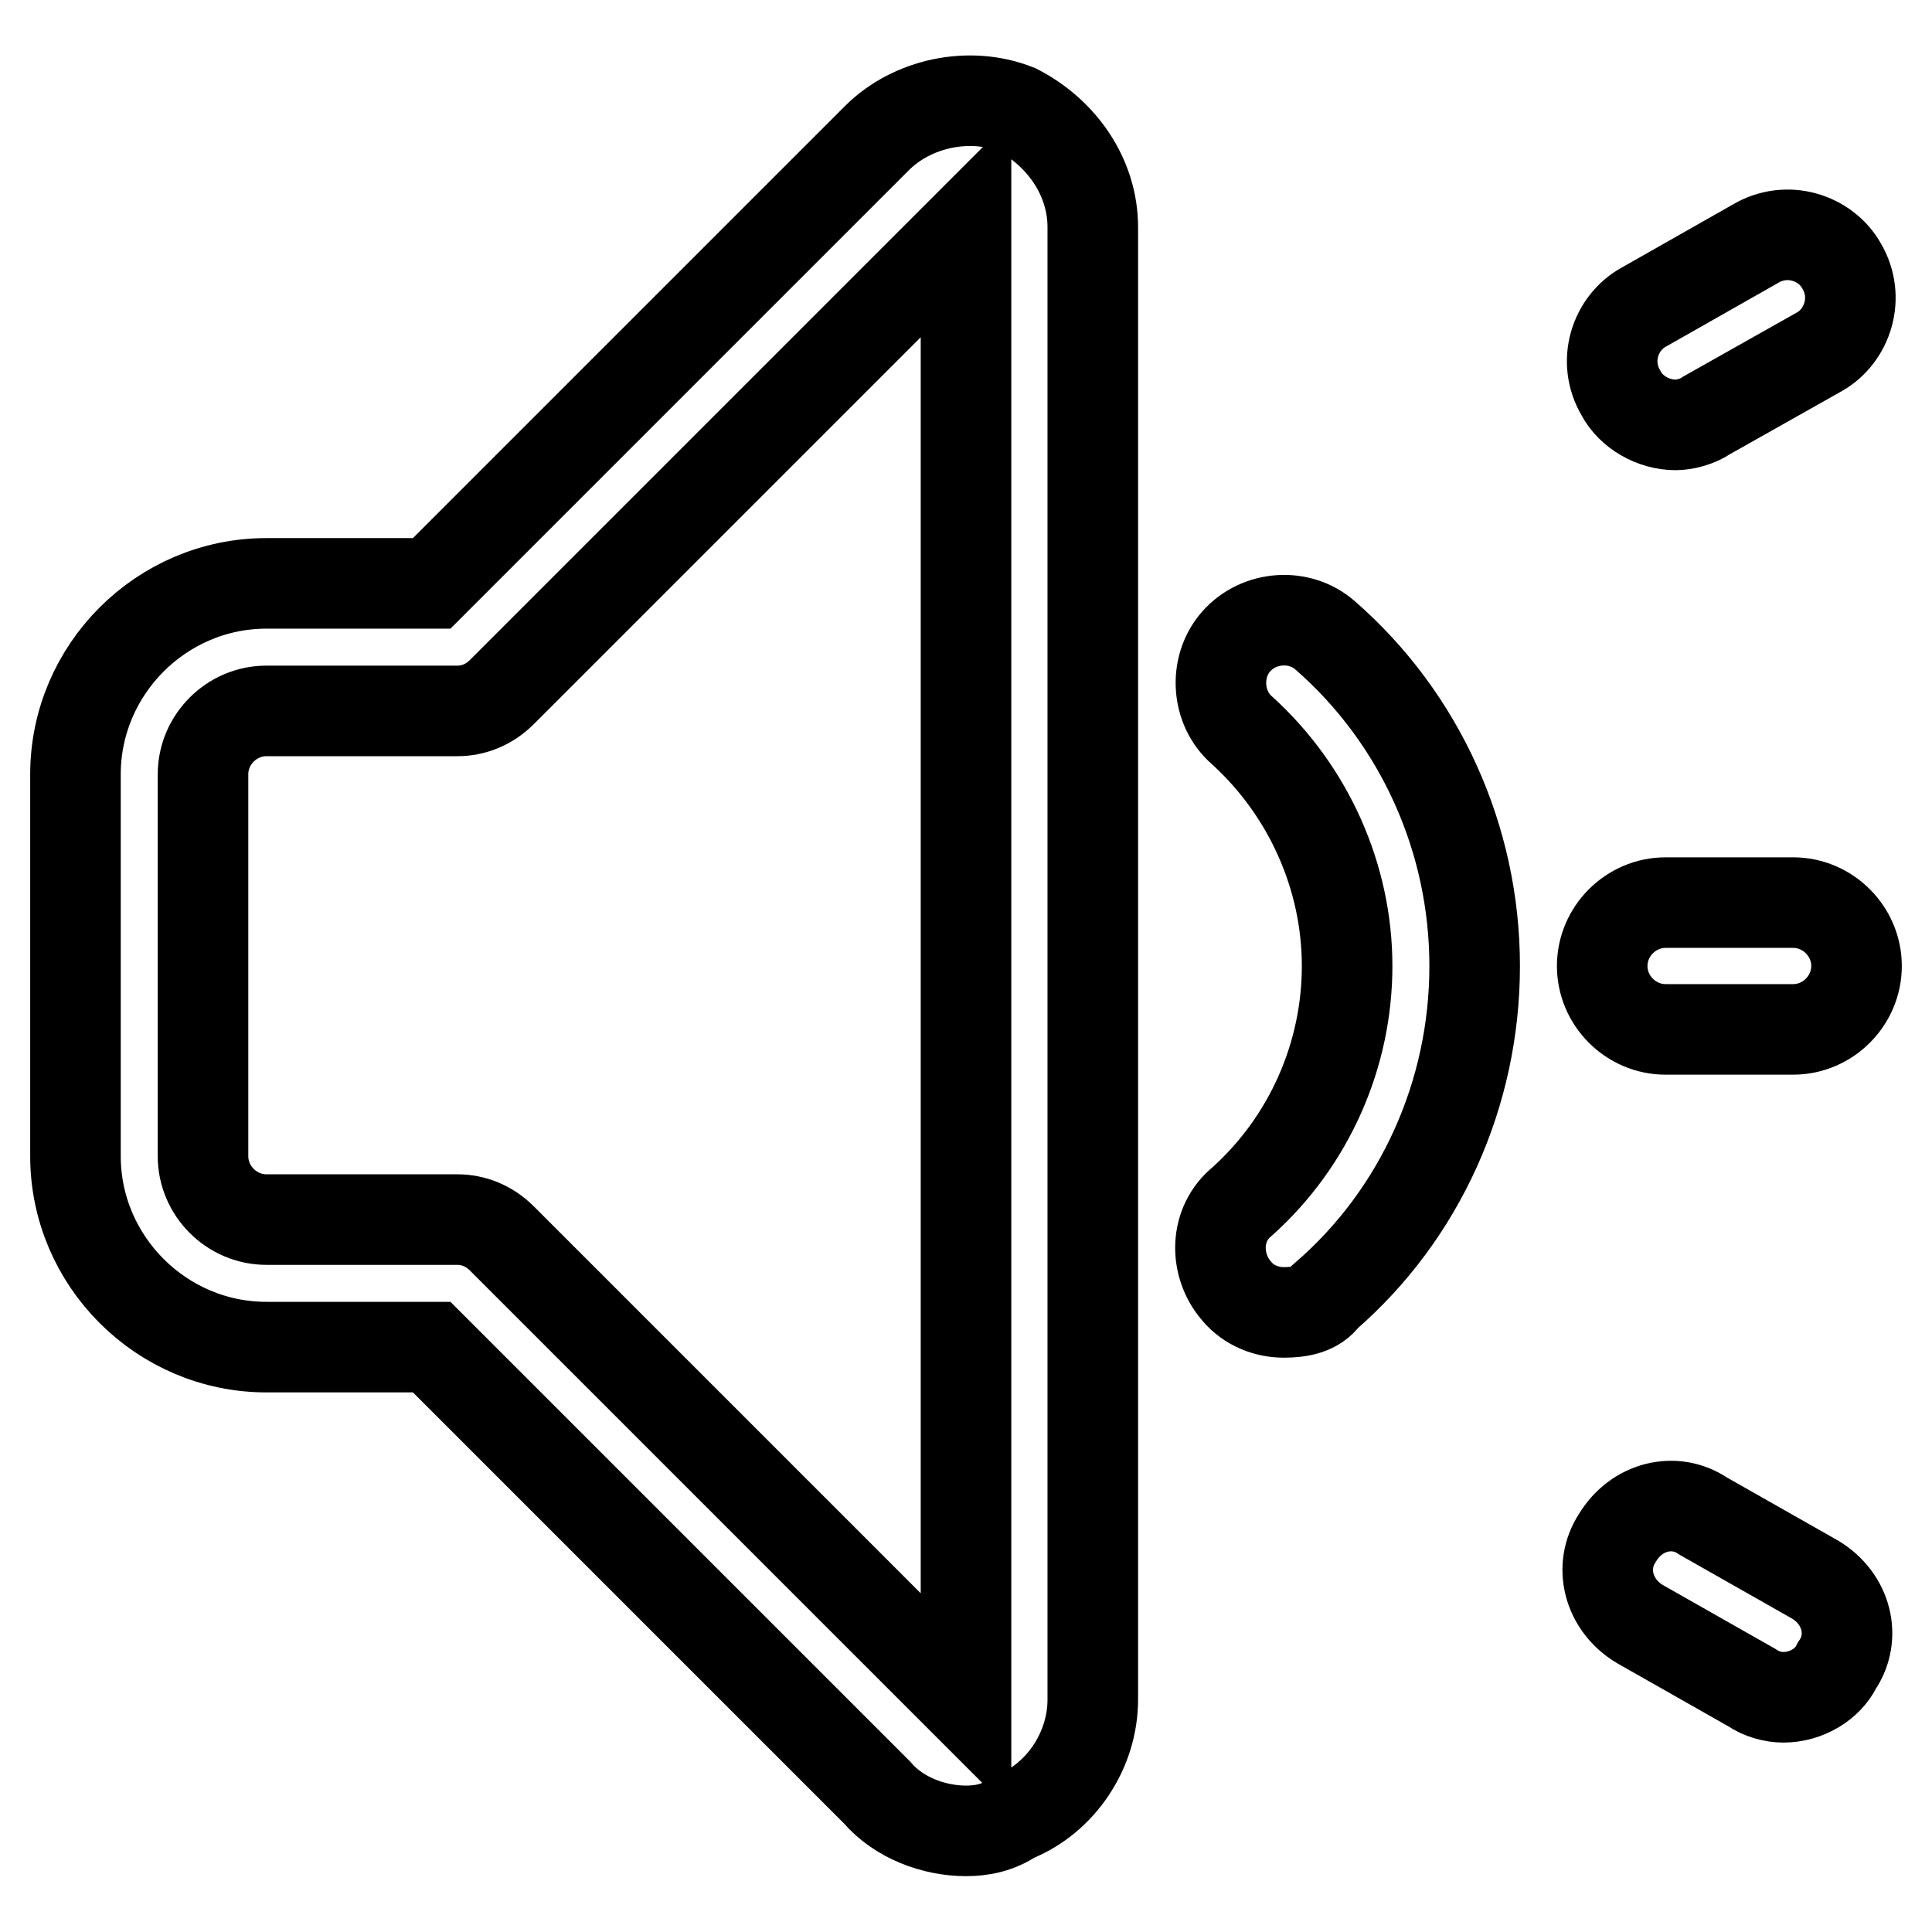
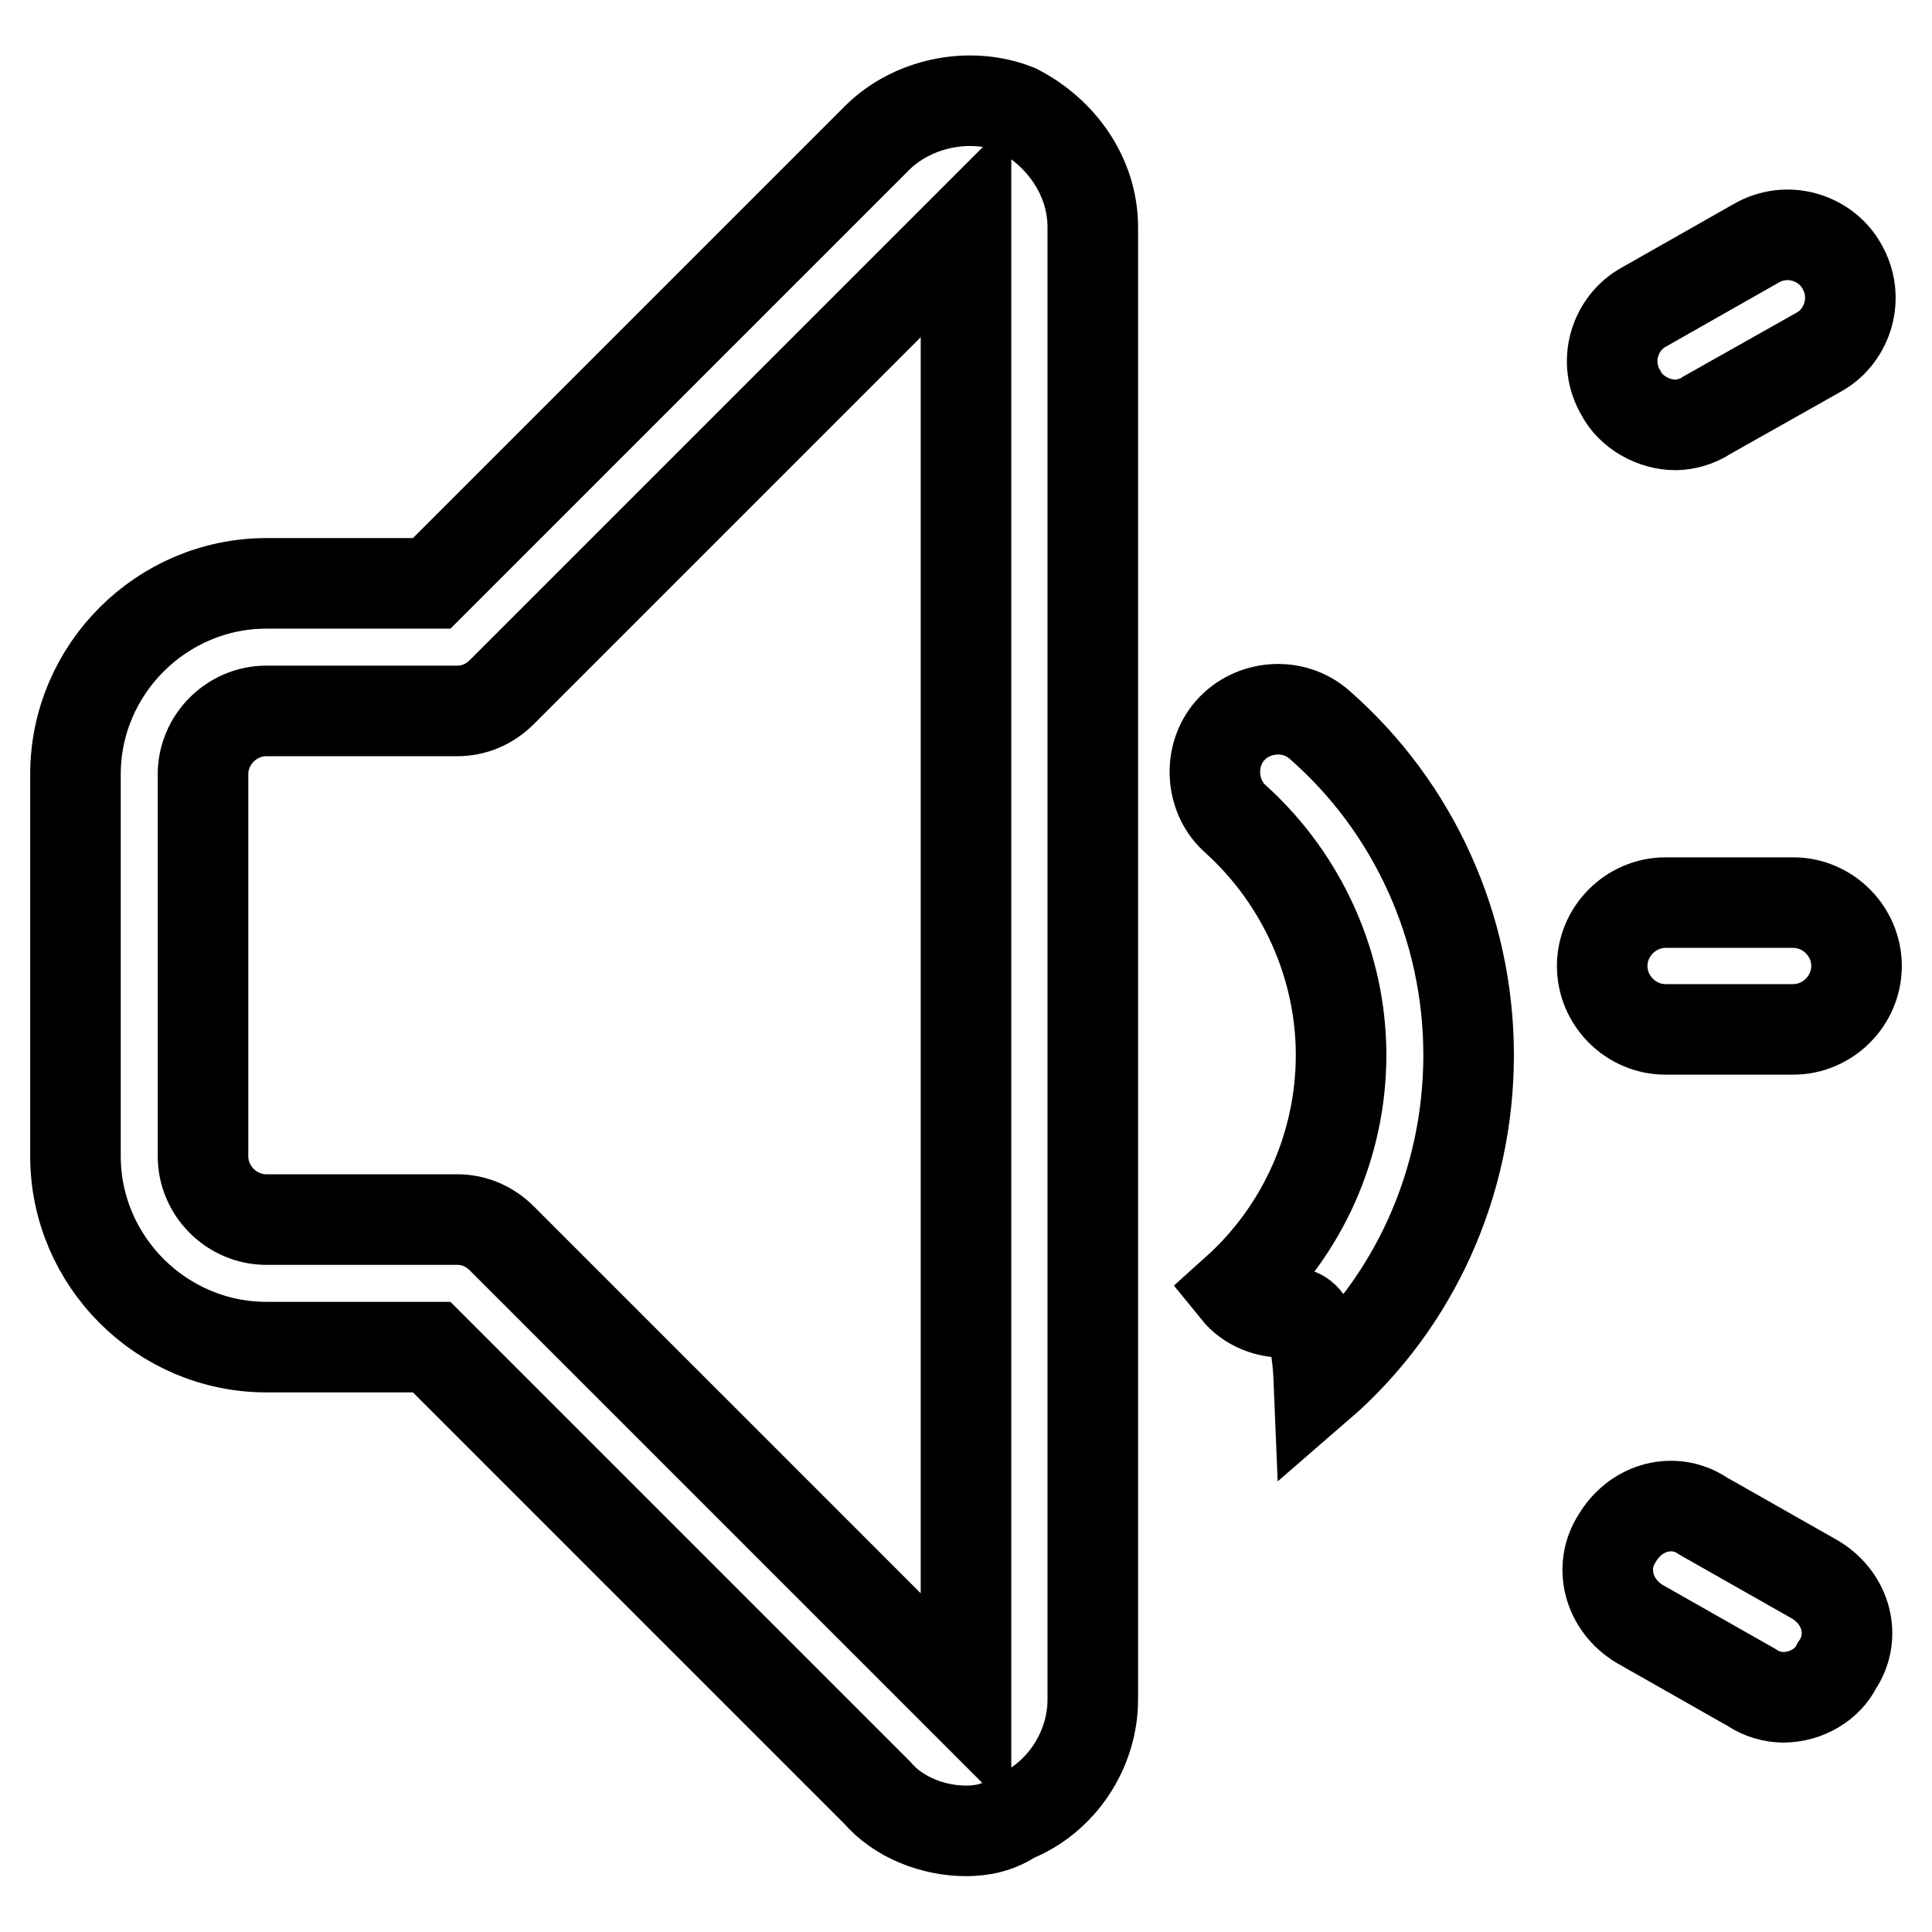
<svg xmlns="http://www.w3.org/2000/svg" version="1.1" x="0px" y="0px" viewBox="0 0 256 256" enable-background="new 0 0 256 256" xml:space="preserve">
  <g>
-     <path stroke-width="12" fill-opacity="0" stroke="#000000" d="M128,242.6c-4.2,0-8.9-1.7-11.8-5.1l-59-59H35.3c-13.9,0-25.3-11.4-25.3-25.3v-50.6 c0-13.9,11.4-25.3,25.3-25.3h21.9l59-59c4.6-4.6,12.2-6.3,18.5-3.8c5.9,3,10.1,8.9,10.1,15.6v195.1c0,6.7-4.2,13.1-10.5,15.6 C132.2,242.2,130.1,242.6,128,242.6z M35.3,94.2c-4.6,0-8.4,3.8-8.4,8.4v50.6c0,4.6,3.8,8.4,8.4,8.4h25.3c2.1,0,4.2,0.8,5.9,2.5 l61.5,61.5V30.2L66.5,91.7c-1.7,1.7-3.8,2.5-5.9,2.5H35.3z M237.6,136.4h-16.9c-4.6,0-8.4-3.8-8.4-8.4c0-4.6,3.8-8.4,8.4-8.4h16.9 c4.6,0,8.4,3.8,8.4,8.4C246,132.6,242.2,136.4,237.6,136.4z M236.3,224.9c-1.3,0-2.9-0.4-4.2-1.3l-14.8-8.4 c-4.2-2.5-5.5-7.6-3-11.4c2.5-4.2,7.6-5.5,11.4-2.9l14.8,8.4c4.2,2.5,5.5,7.6,2.9,11.4C242.2,223.2,239.3,224.9,236.3,224.9z  M222,56.3c-2.9,0-5.9-1.7-7.2-4.2c-2.5-4.2-0.8-9.3,3-11.4l14.8-8.4c4.2-2.5,9.3-0.8,11.4,2.9c2.5,4.2,0.8,9.3-2.9,11.4L226.2,55 C224.9,55.9,223.2,56.3,222,56.3z M170.1,173.9c-2.1,0-4.6-0.8-6.3-2.9c-2.9-3.4-2.9-8.8,0.8-11.8c8.9-8,13.9-19.4,13.9-31.2 c0-11.8-5.1-23.2-13.9-31.2c-3.4-2.9-3.8-8.4-0.8-11.8c3-3.4,8.4-3.8,11.8-0.8c12.6,11,19.8,27,19.8,43.8 c0,16.9-7.2,32.9-19.8,43.8C174.4,173.5,172.3,173.9,170.1,173.9z" />
+     <path stroke-width="12" fill-opacity="0" stroke="#000000" d="M128,242.6c-4.2,0-8.9-1.7-11.8-5.1l-59-59H35.3c-13.9,0-25.3-11.4-25.3-25.3v-50.6 c0-13.9,11.4-25.3,25.3-25.3h21.9l59-59c4.6-4.6,12.2-6.3,18.5-3.8c5.9,3,10.1,8.9,10.1,15.6v195.1c0,6.7-4.2,13.1-10.5,15.6 C132.2,242.2,130.1,242.6,128,242.6z M35.3,94.2c-4.6,0-8.4,3.8-8.4,8.4v50.6c0,4.6,3.8,8.4,8.4,8.4h25.3c2.1,0,4.2,0.8,5.9,2.5 l61.5,61.5V30.2L66.5,91.7c-1.7,1.7-3.8,2.5-5.9,2.5H35.3z M237.6,136.4h-16.9c-4.6,0-8.4-3.8-8.4-8.4c0-4.6,3.8-8.4,8.4-8.4h16.9 c4.6,0,8.4,3.8,8.4,8.4C246,132.6,242.2,136.4,237.6,136.4z M236.3,224.9c-1.3,0-2.9-0.4-4.2-1.3l-14.8-8.4 c-4.2-2.5-5.5-7.6-3-11.4c2.5-4.2,7.6-5.5,11.4-2.9l14.8,8.4c4.2,2.5,5.5,7.6,2.9,11.4C242.2,223.2,239.3,224.9,236.3,224.9z  M222,56.3c-2.9,0-5.9-1.7-7.2-4.2c-2.5-4.2-0.8-9.3,3-11.4l14.8-8.4c4.2-2.5,9.3-0.8,11.4,2.9c2.5,4.2,0.8,9.3-2.9,11.4L226.2,55 C224.9,55.9,223.2,56.3,222,56.3z M170.1,173.9c-2.1,0-4.6-0.8-6.3-2.9c8.9-8,13.9-19.4,13.9-31.2 c0-11.8-5.1-23.2-13.9-31.2c-3.4-2.9-3.8-8.4-0.8-11.8c3-3.4,8.4-3.8,11.8-0.8c12.6,11,19.8,27,19.8,43.8 c0,16.9-7.2,32.9-19.8,43.8C174.4,173.5,172.3,173.9,170.1,173.9z" />
  </g>
</svg>